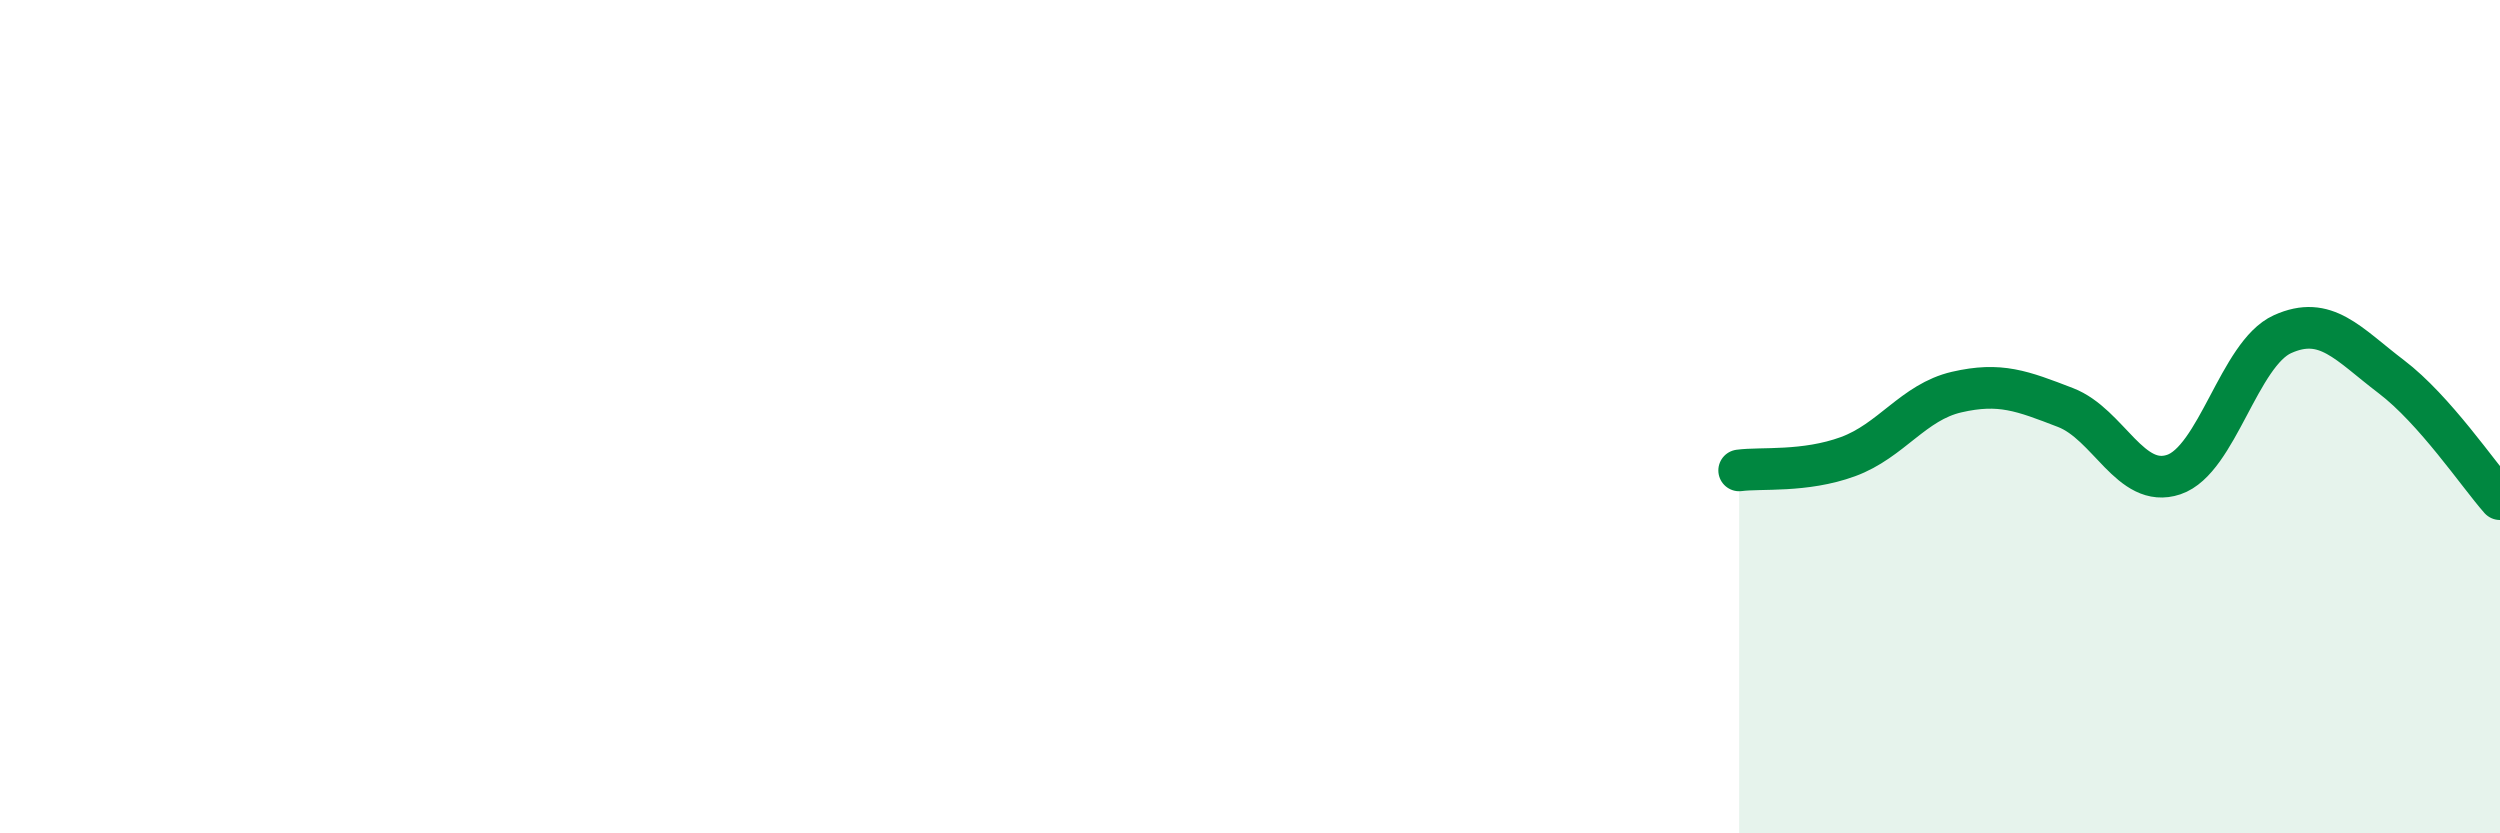
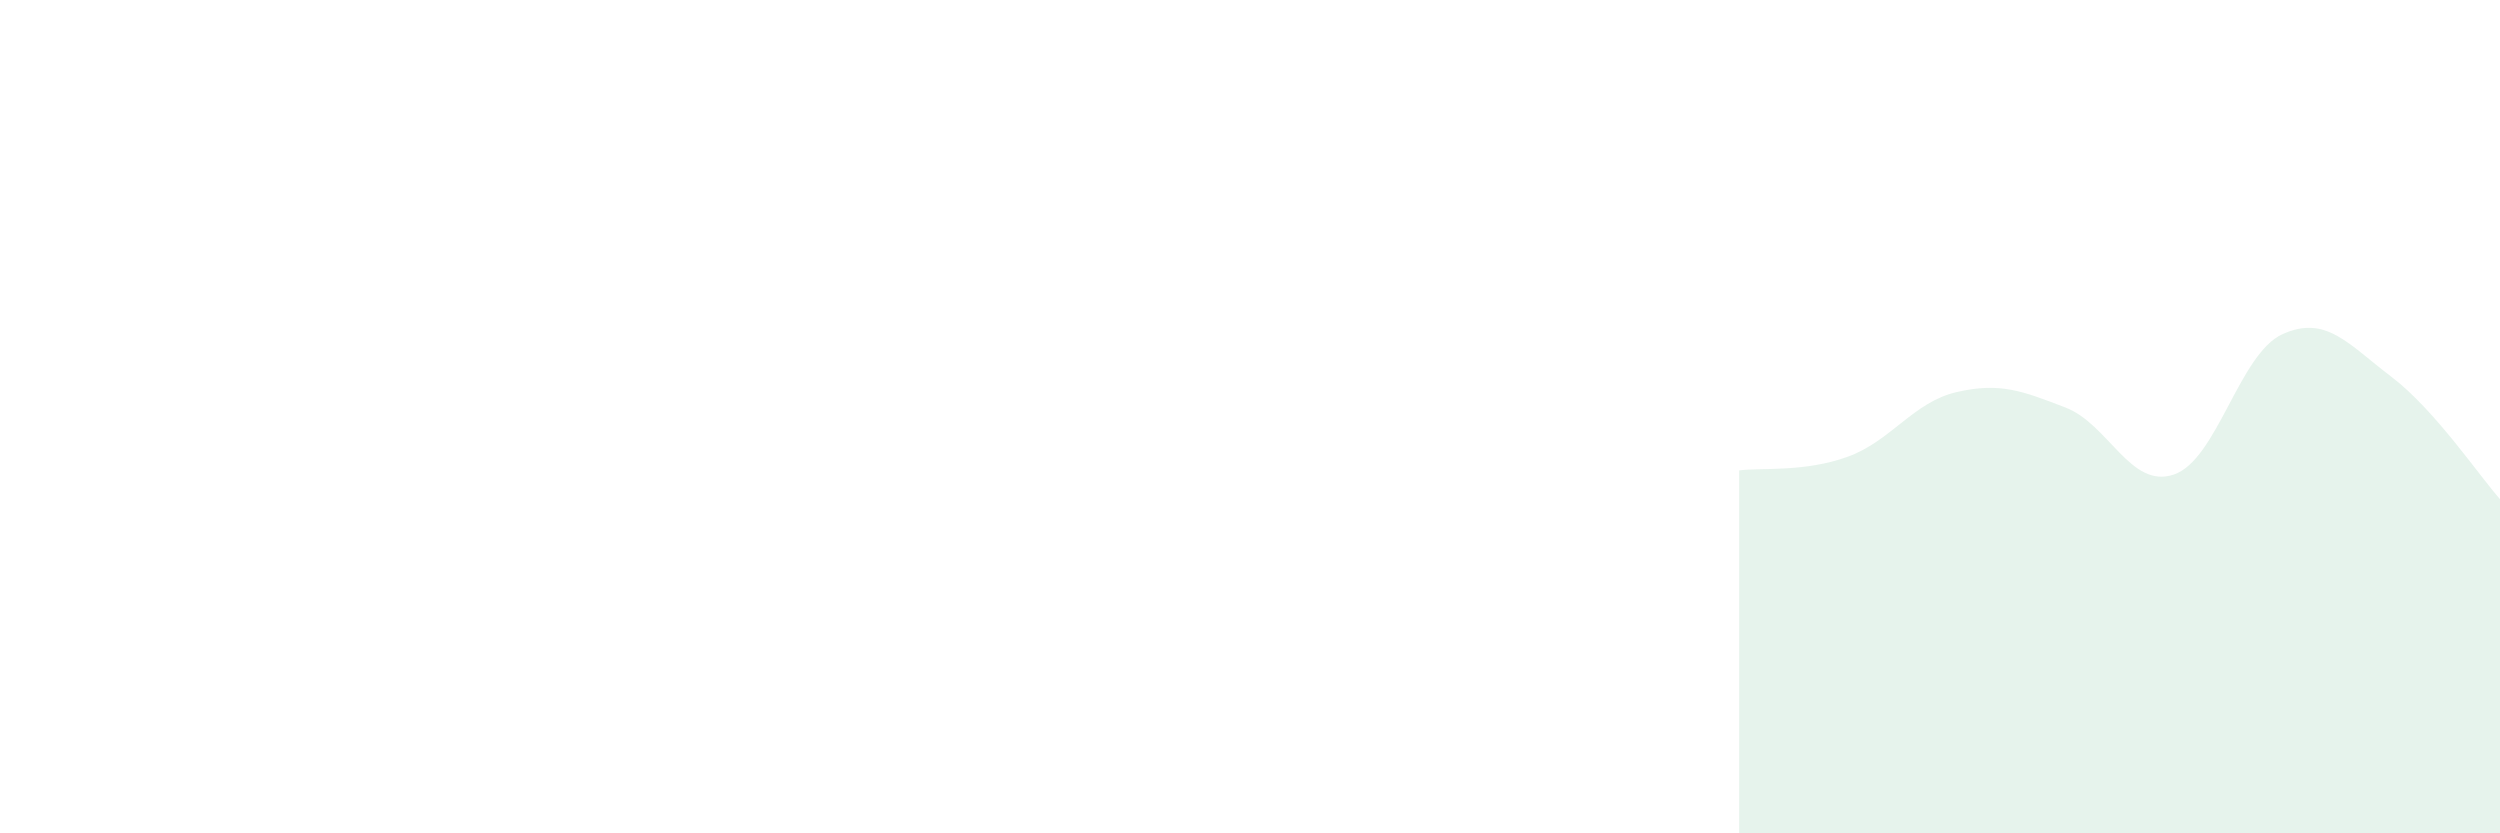
<svg xmlns="http://www.w3.org/2000/svg" width="60" height="20" viewBox="0 0 60 20">
  <path d="M 41.74,11.29 C 42.26,11.22 43.31,11.34 44.35,10.96 C 45.39,10.58 45.92,9.65 46.96,9.41 C 48,9.17 48.53,9.38 49.57,9.78 C 50.61,10.18 51.13,11.74 52.17,11.39 C 53.21,11.04 53.74,8.49 54.78,8.02 C 55.82,7.55 56.35,8.25 57.39,9.04 C 58.43,9.83 59.48,11.39 60,11.98L60 20L41.74 20Z" fill="#008740" opacity="0.1" stroke-linecap="round" stroke-linejoin="round" />
-   <path d="M 41.74,11.29 C 42.26,11.22 43.31,11.34 44.35,10.96 C 45.39,10.58 45.92,9.65 46.96,9.41 C 48,9.17 48.53,9.38 49.57,9.78 C 50.61,10.18 51.13,11.74 52.17,11.39 C 53.21,11.04 53.74,8.49 54.78,8.02 C 55.82,7.55 56.35,8.25 57.39,9.04 C 58.43,9.83 59.48,11.39 60,11.98" stroke="#008740" stroke-width="1" fill="none" stroke-linecap="round" stroke-linejoin="round" />
</svg>